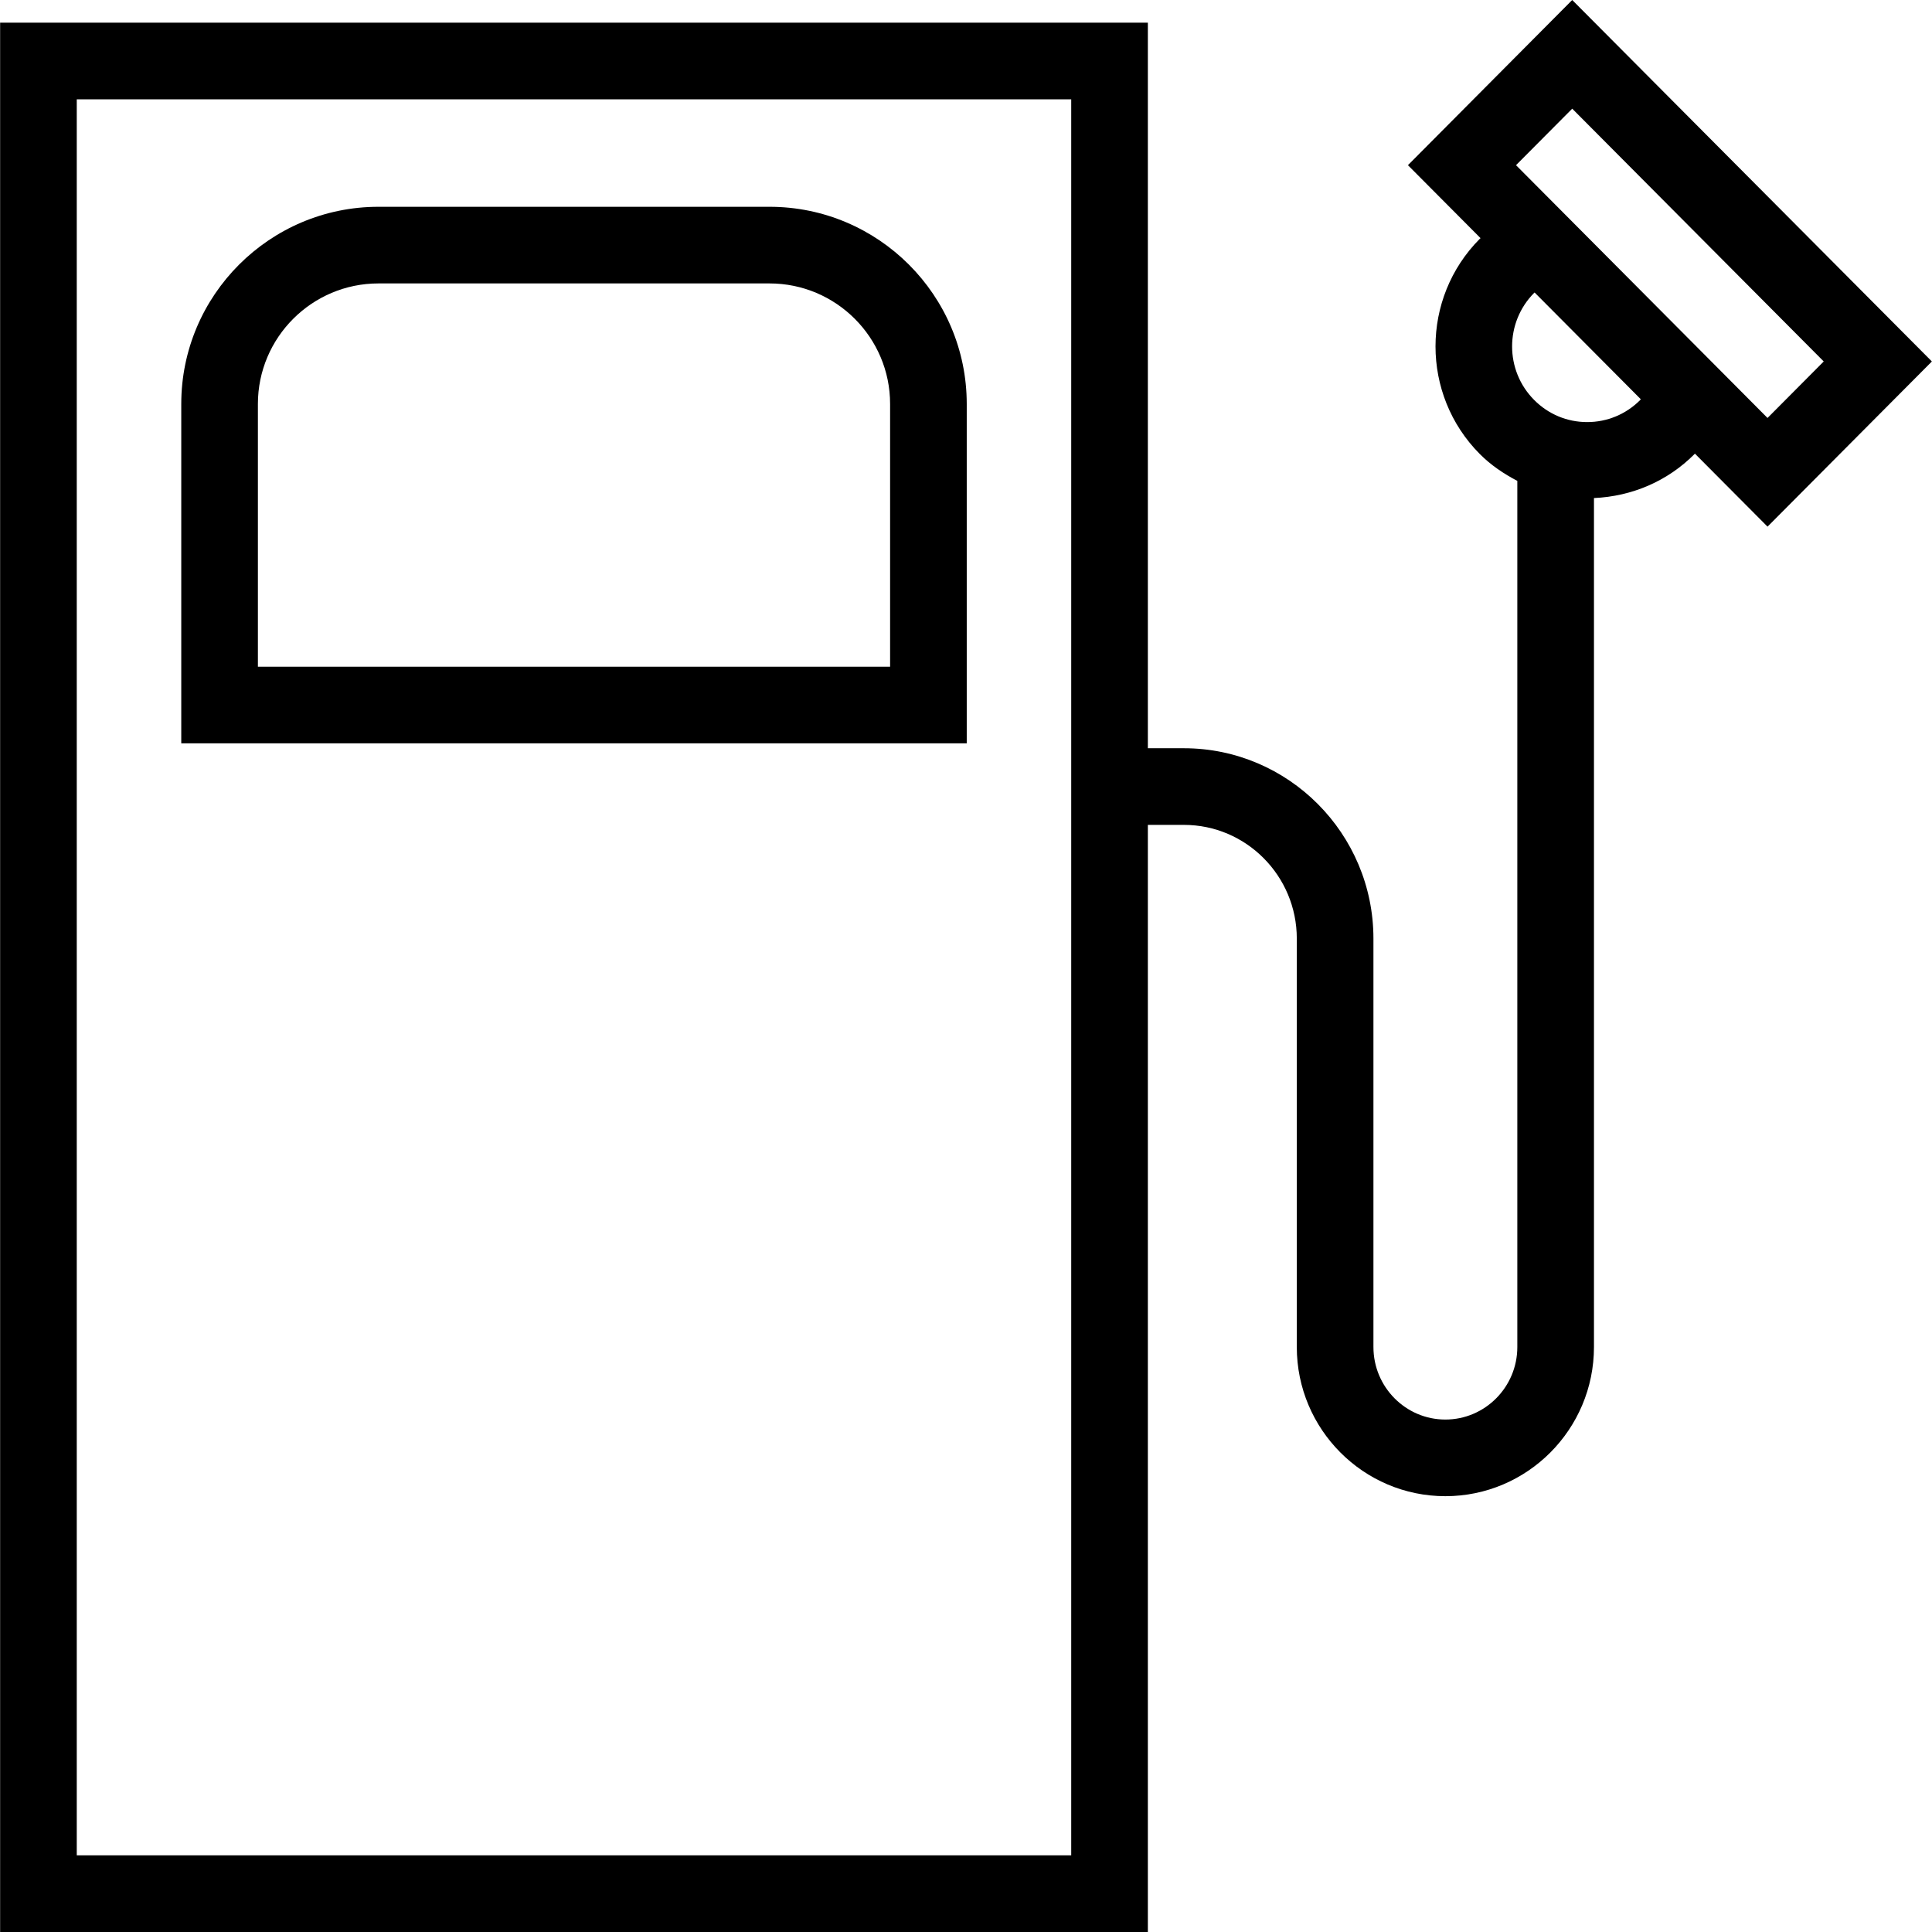
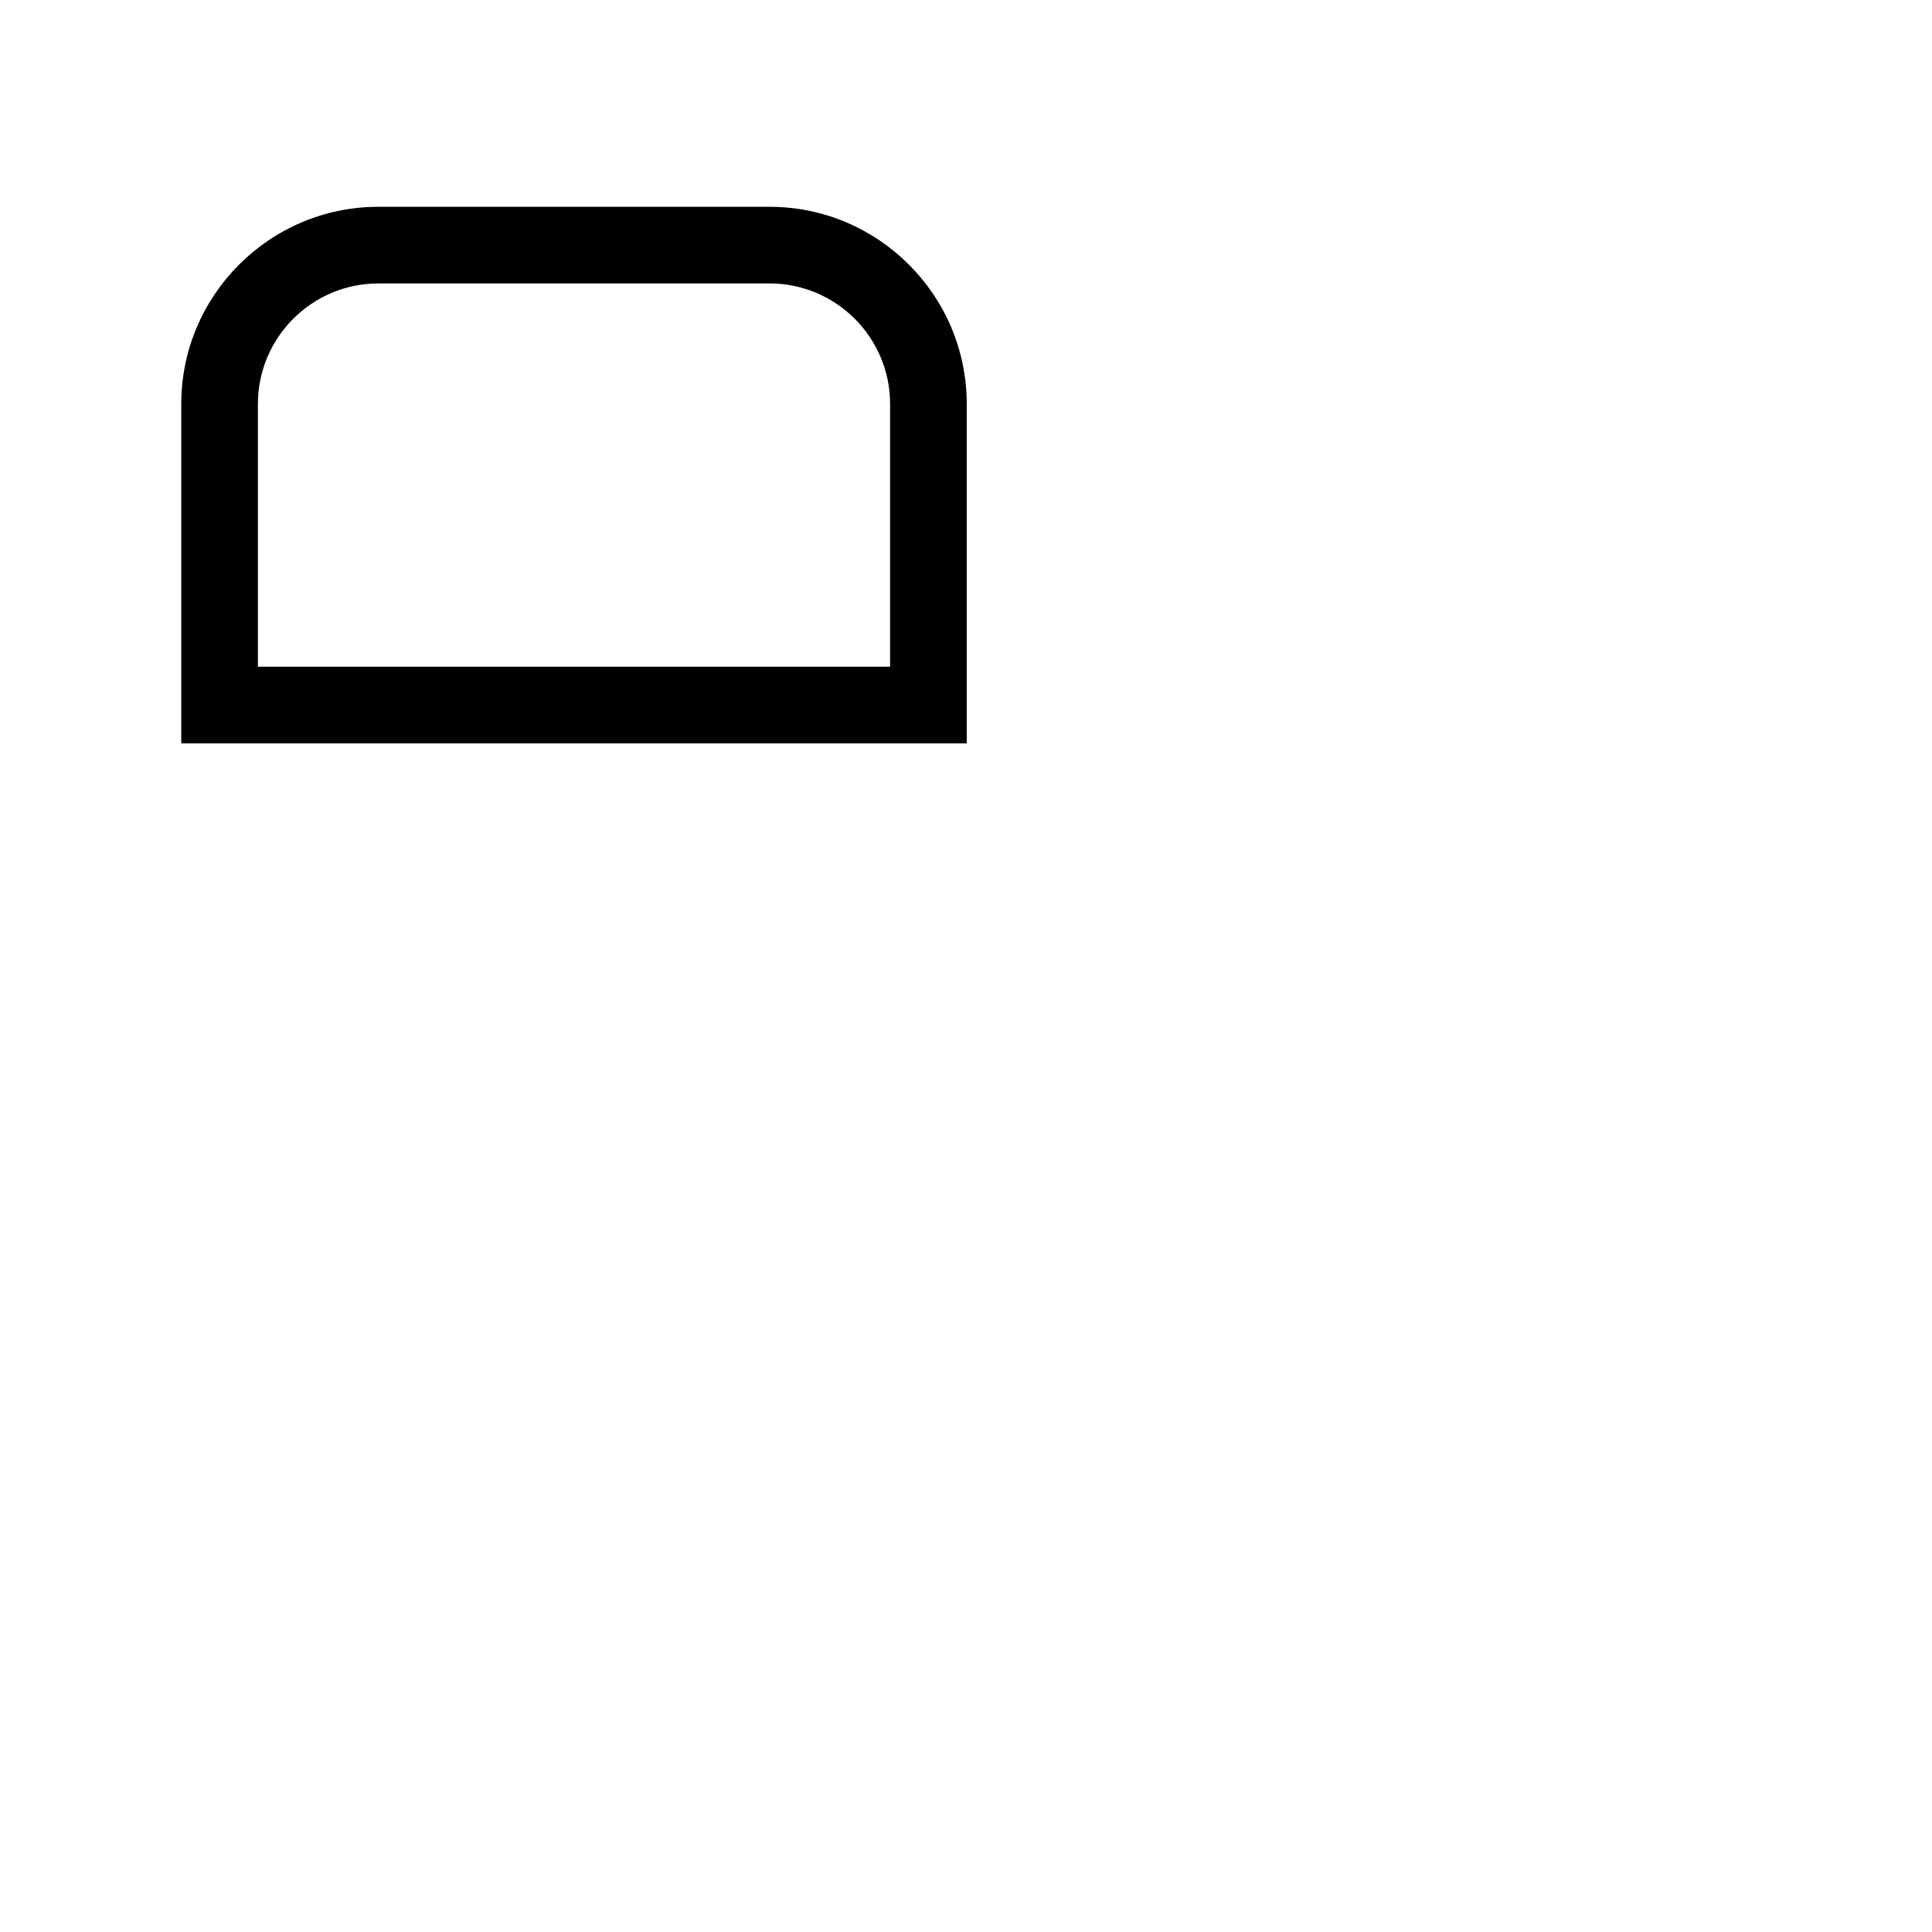
<svg xmlns="http://www.w3.org/2000/svg" fill="#000000" height="800px" width="800px" version="1.1" id="Layer_1" viewBox="0 0 496.423 496.423" xml:space="preserve">
  <g>
    <g>
      <path d="M197.733,53.135H97.243c-27.938,0-50.668,22.731-50.668,50.663V191h201.827v-87.202    C248.401,75.865,225.671,53.135,197.733,53.135z M228.709,171.308H66.267v-67.51c0-17.077,13.894-30.971,30.976-30.971h100.49    c17.082,0,30.976,13.894,30.976,30.971V171.308z" />
    </g>
  </g>
  <g>
    <g>
-       <path d="M403.978,0l-42.212,42.442l18.659,18.755c-0.058,0.058-0.13,0.101-0.188,0.159c-15.183,15.25-15.183,40.067,0,55.308    c2.853,2.871,6.154,5.075,9.635,6.901v222.55c0,10.279-8.298,18.635-18.49,18.635c-10.192,0-18.481-8.356-18.481-18.635V241.163    c0-26.961-21.846-48.904-48.702-48.904h-9.26V5.827H0.031v490.596H294.94V211.952h9.26c16,0,29.01,13.106,29.01,29.211v104.952    c0,21.135,17.125,38.327,38.173,38.327c21.058,0,38.183-17.192,38.183-38.327V127.974c9.76-0.434,18.898-4.326,25.837-11.3    c0.036-0.036,0.061-0.079,0.097-0.115l18.663,18.76l42.231-42.442L403.978,0z M275.248,476.731H19.724V25.519h255.524V476.731z     M421.45,102.779c-3.644,3.663-8.481,5.673-13.625,5.673h-0.01c-5.144,0-9.971-2.01-13.615-5.683    c-7.558-7.587-7.558-19.923,0.01-27.529c0.032-0.031,0.078-0.046,0.109-0.077l27.272,27.414    C421.532,102.637,421.508,102.719,421.45,102.779z M389.536,42.442l14.442-14.519l64.625,64.952l-14.442,14.519L389.536,42.442z" />
-     </g>
+       </g>
  </g>
</svg>